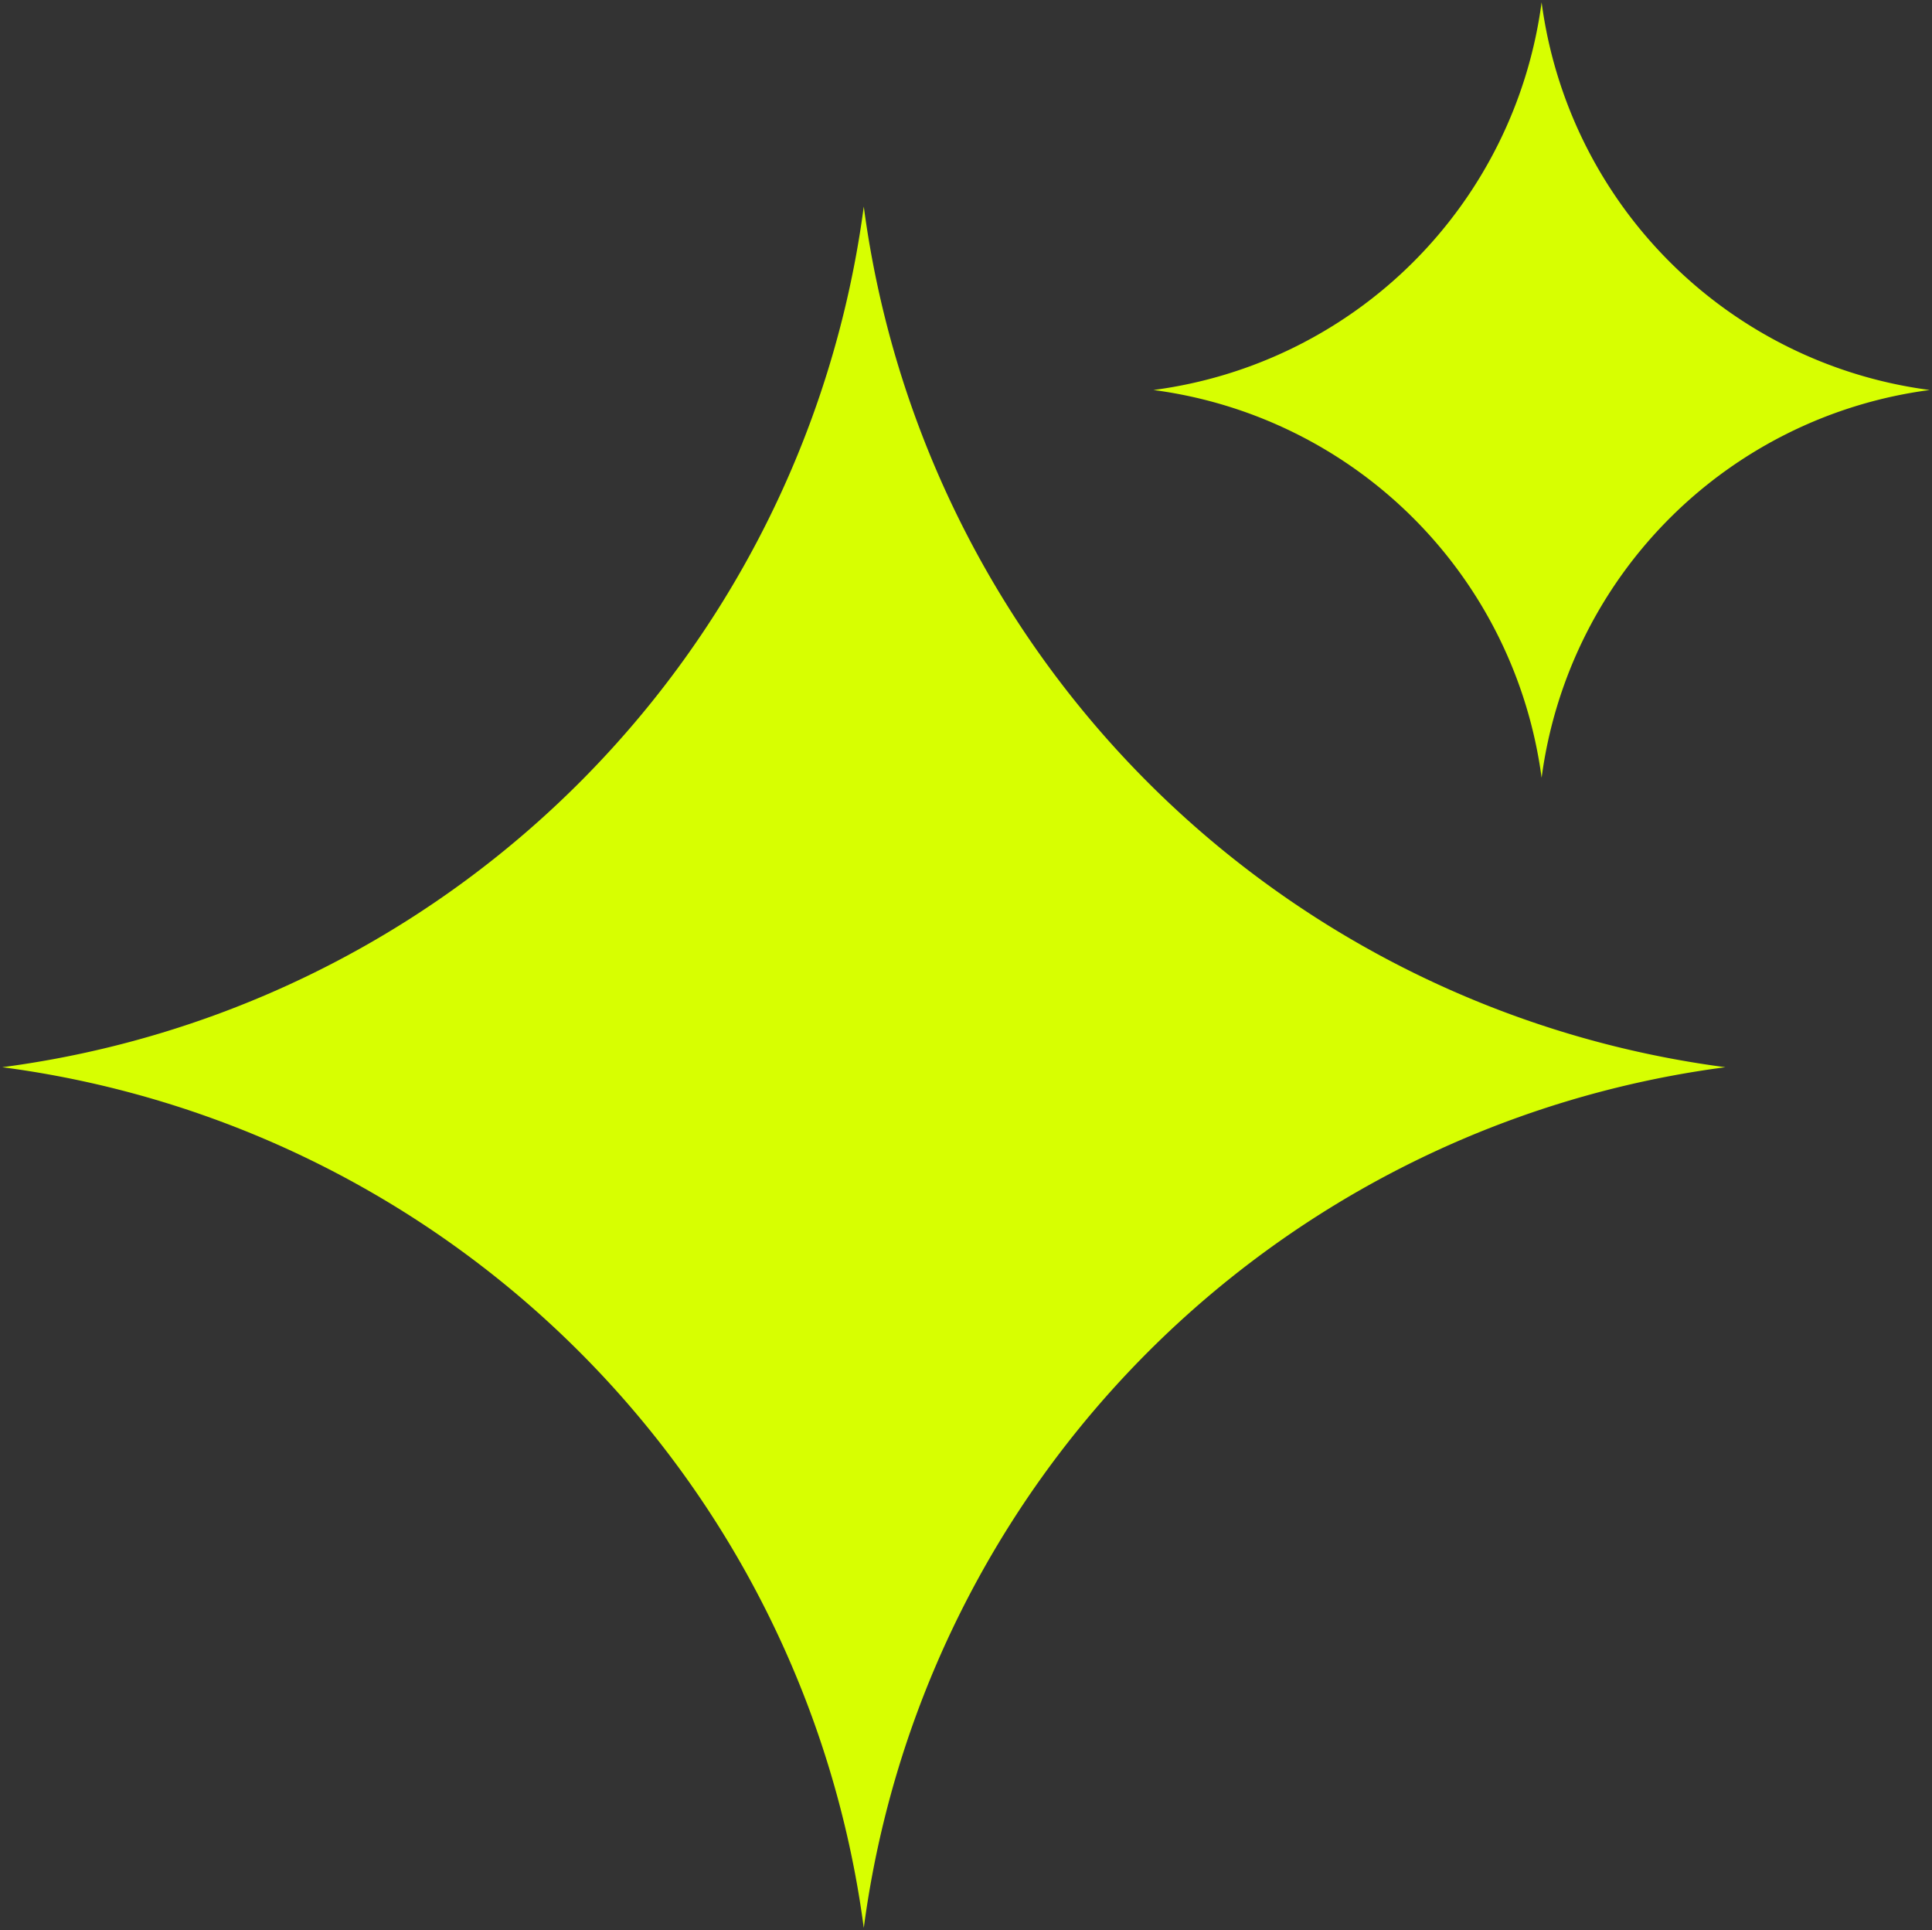
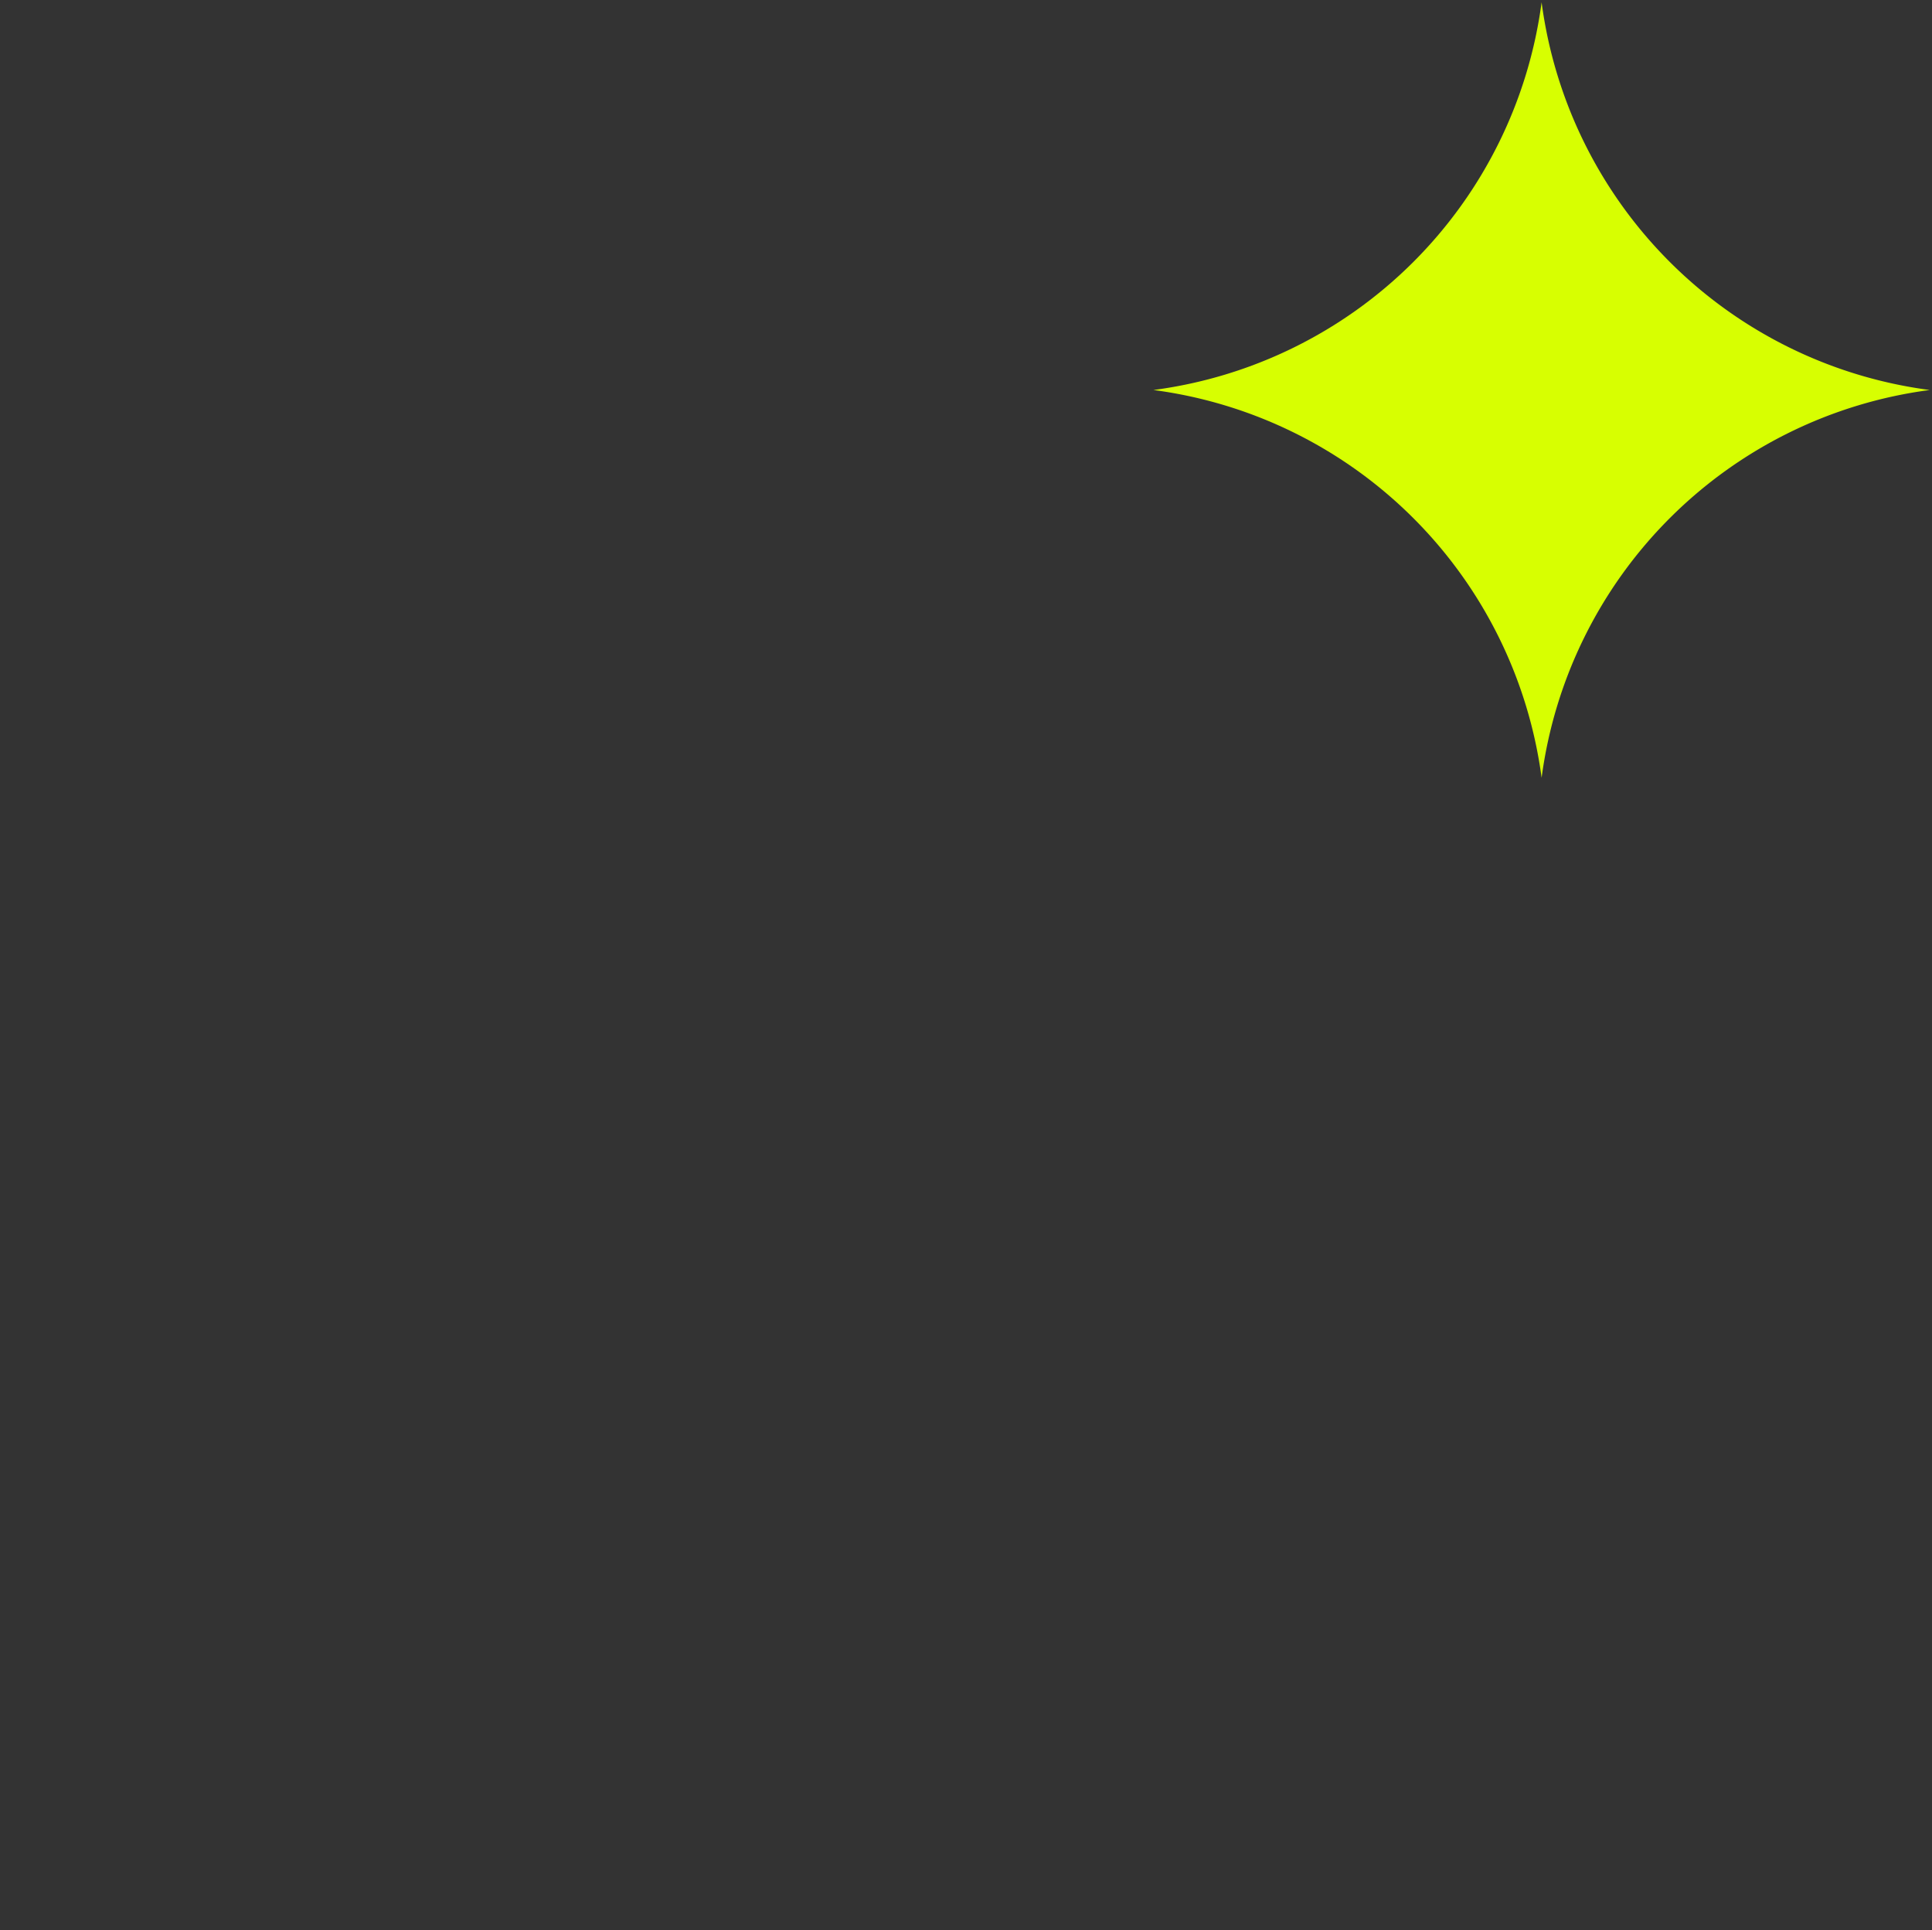
<svg xmlns="http://www.w3.org/2000/svg" width="55.501" height="55.44" viewBox="0 0 55.501 55.44">
  <rect x="0" y="0" width="55.501" height="55.44" fill="#333333" stroke="none" />
  <g id="STARS" transform="translate(-518.846 0.065)">
-     <path id="Path_30039" data-name="Path 30039" d="M24.749,2.287A28.743,28.743,0,0,1,0,27.007,28.745,28.745,0,0,1,24.749,51.729,28.743,28.743,0,0,1,49.5,27.007,28.74,28.74,0,0,1,24.749,2.287" transform="translate(518.911 3.581)" fill="#d7ff01" stroke="rgba(0,0,0,0)" stroke-width="1" />
    <path id="Path_30040" data-name="Path 30040" d="M24.026,0A12.948,12.948,0,0,1,12.875,11.137,12.954,12.954,0,0,1,24.026,22.275,12.948,12.948,0,0,1,35.176,11.137,12.943,12.943,0,0,1,24.026,0" transform="translate(539.106)" fill="#d7ff01" stroke="rgba(0,0,0,0)" stroke-width="1" />
  </g>
</svg>